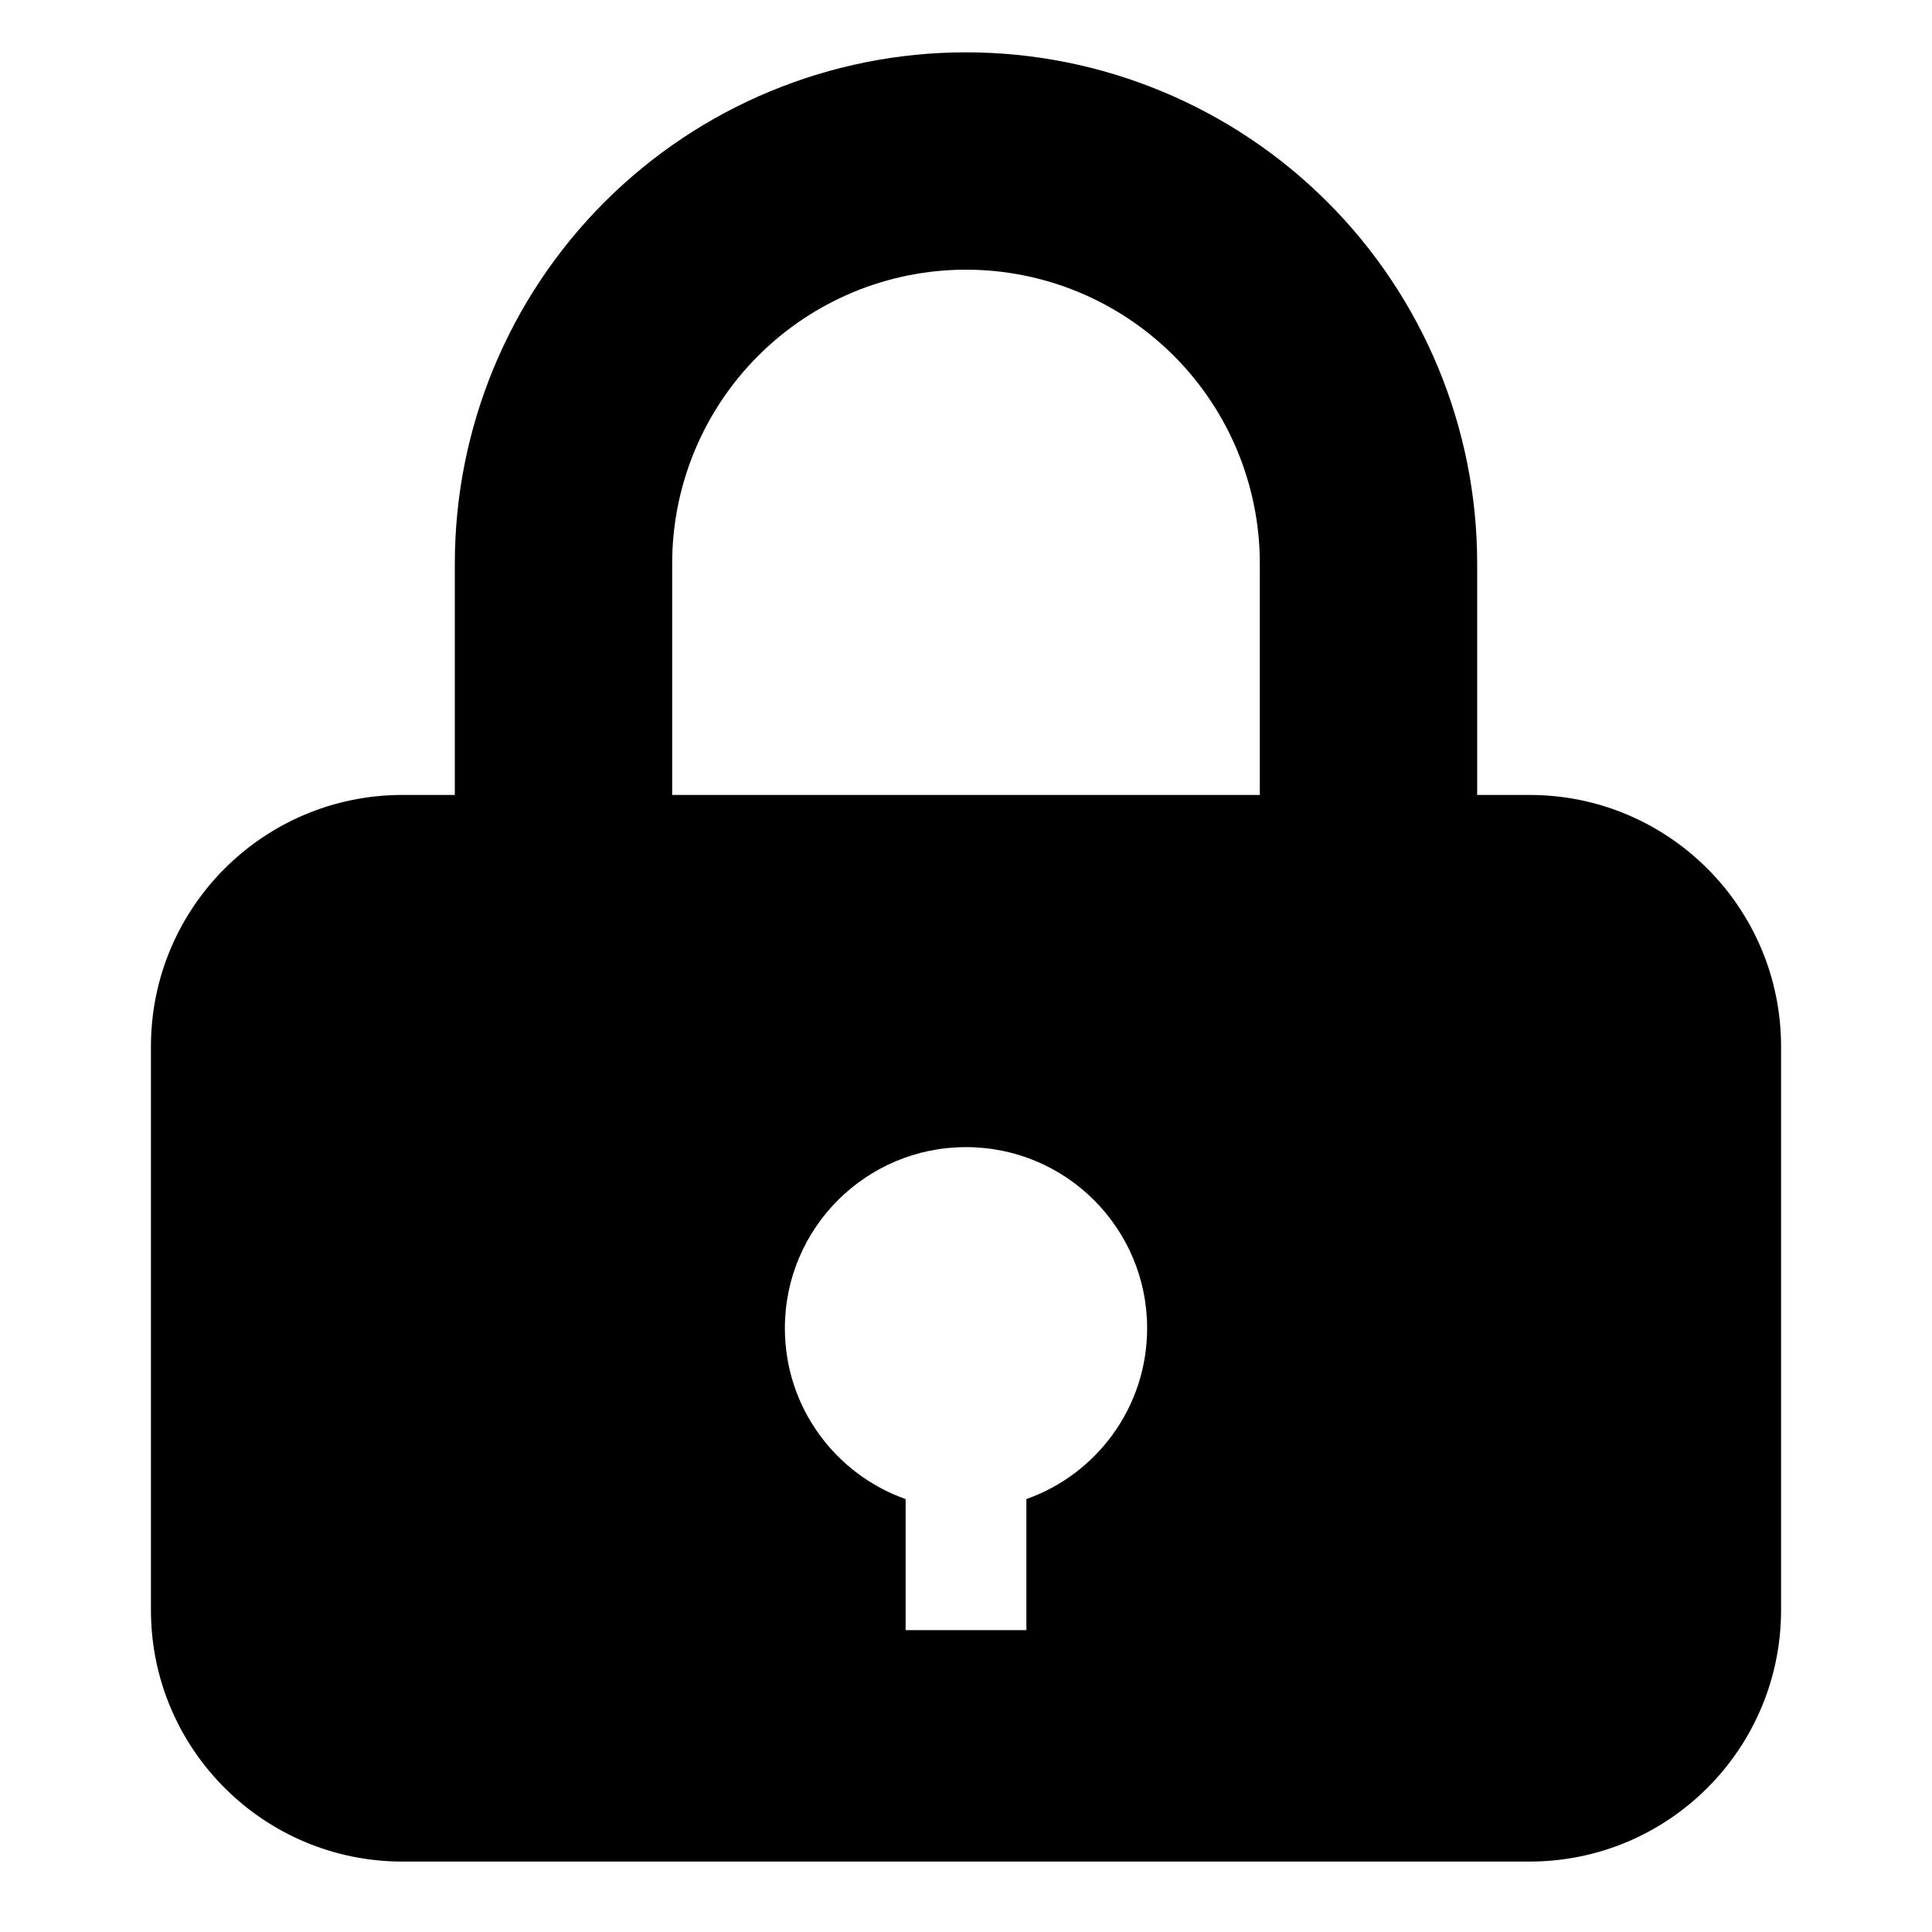
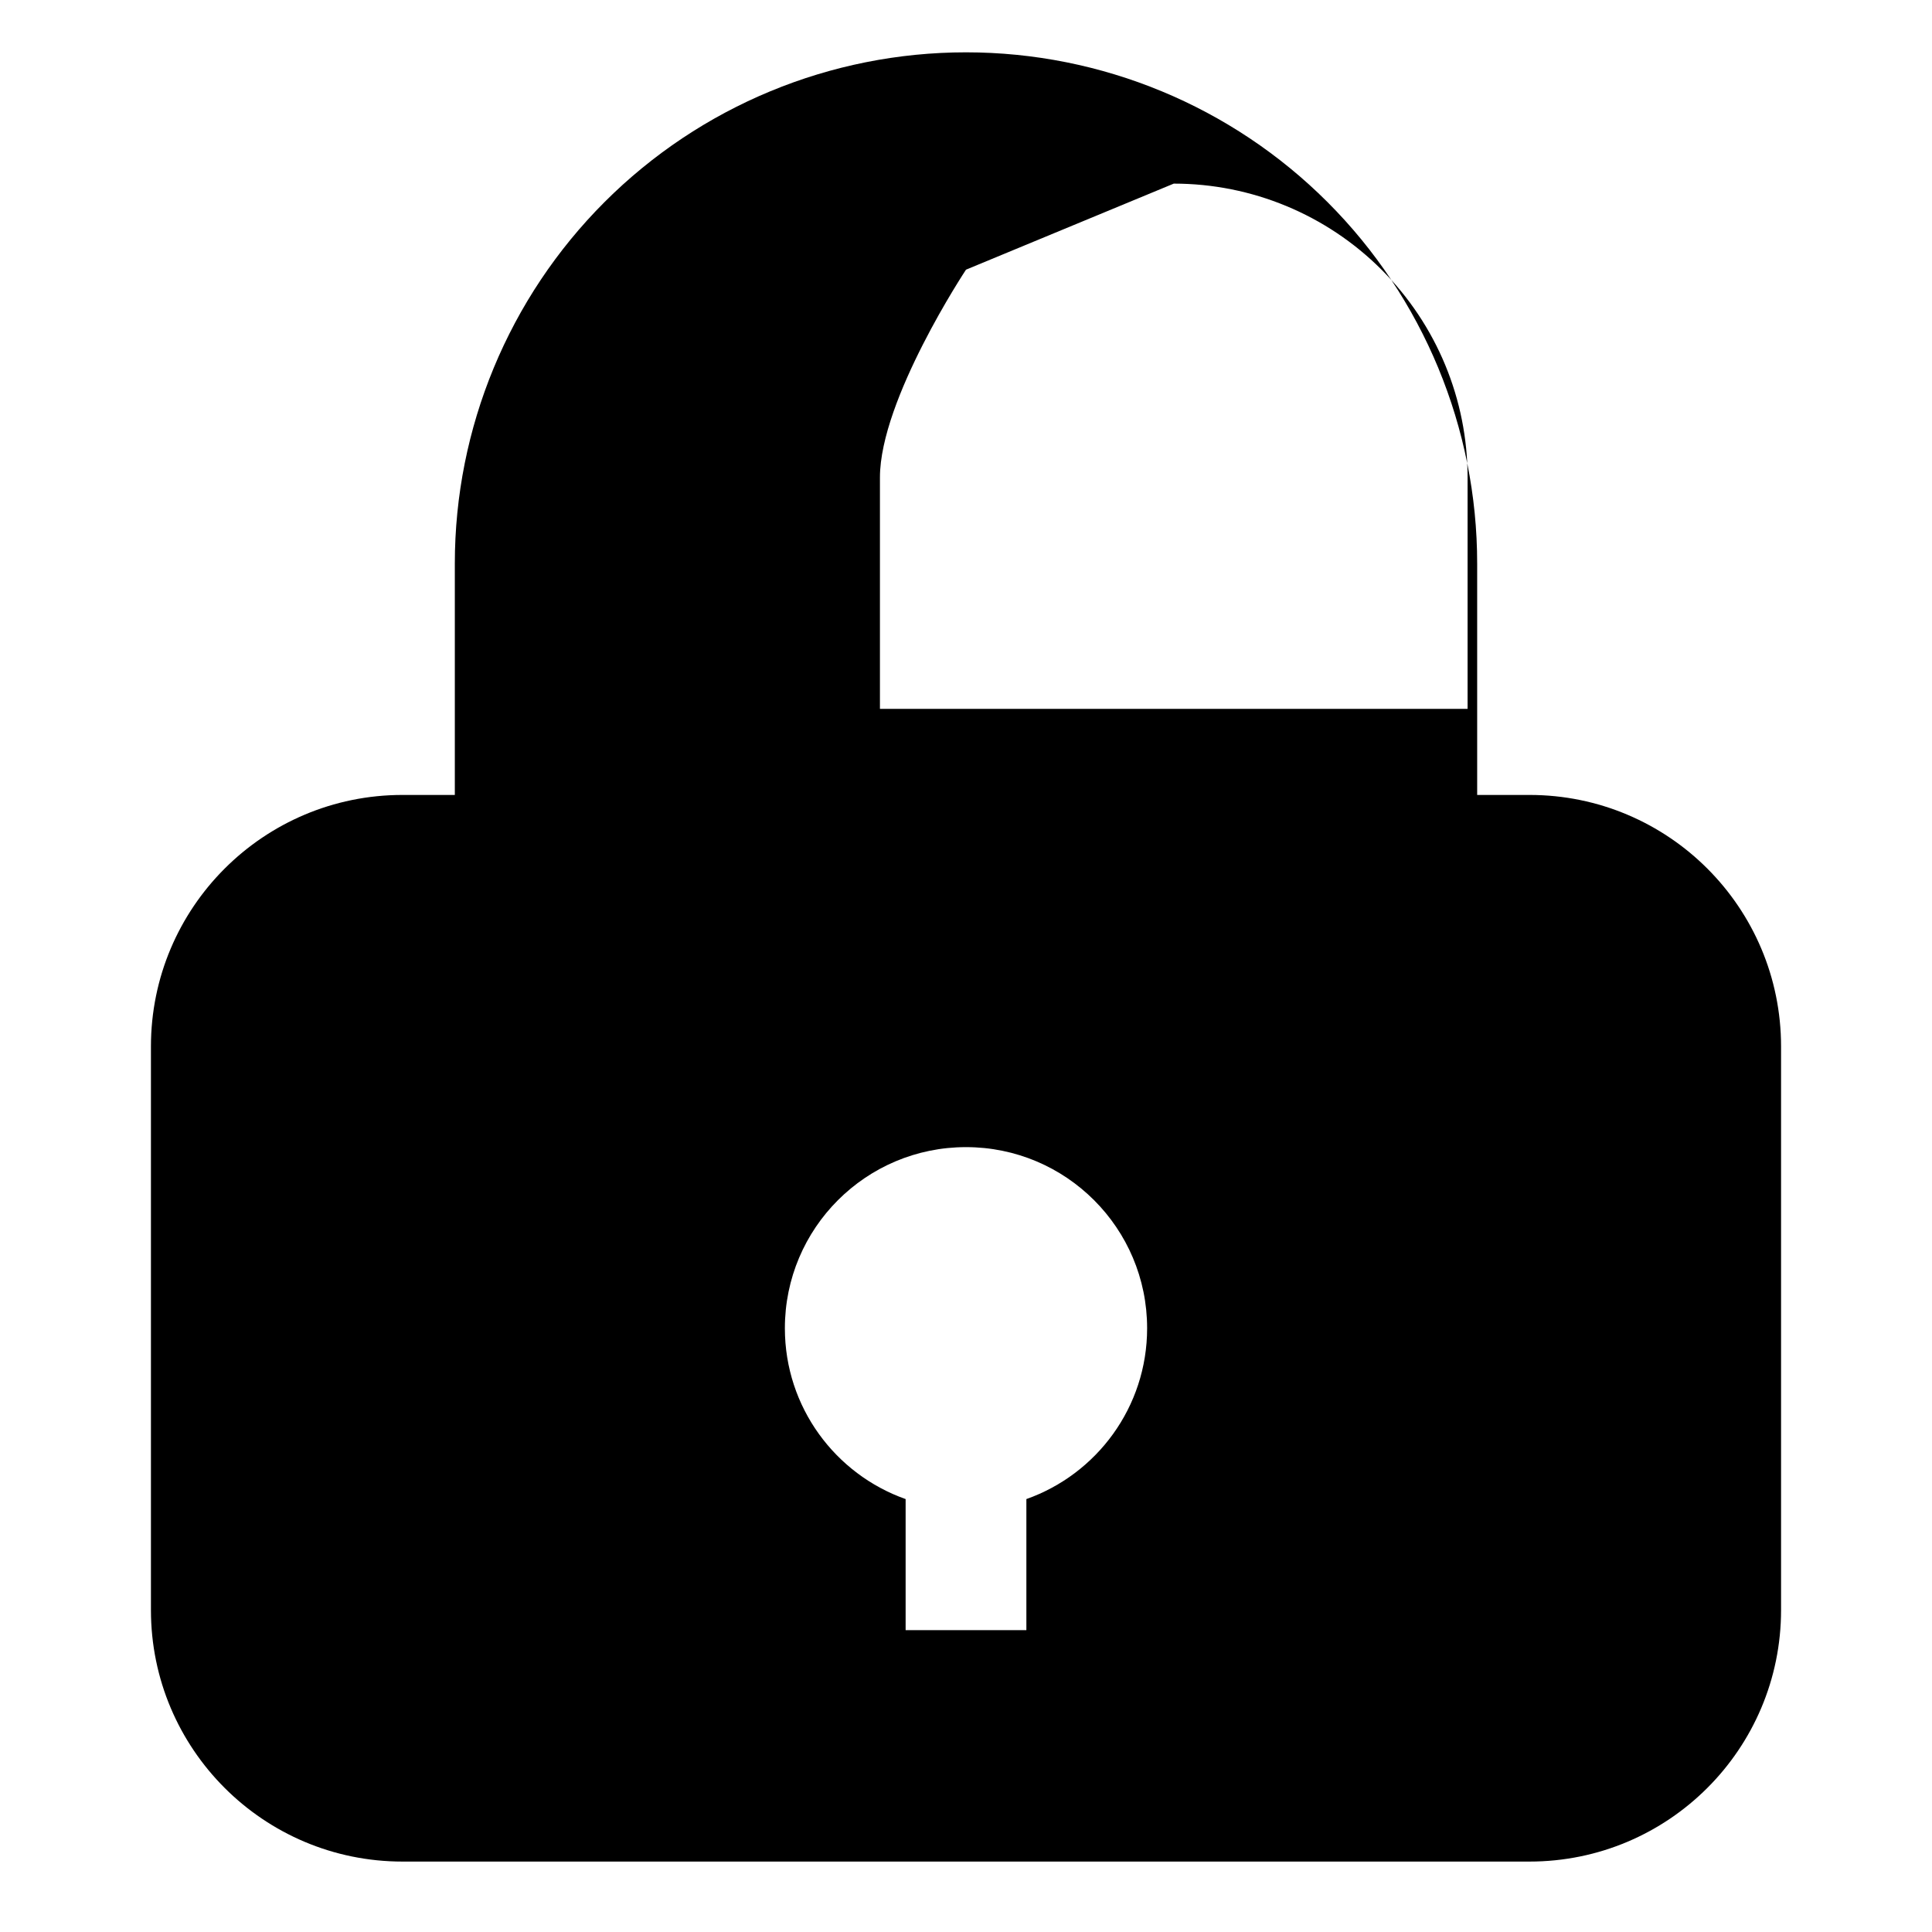
<svg xmlns="http://www.w3.org/2000/svg" version="1.1" width="1024" height="1024" viewBox="0 0 1024 1024">
  <title />
  <g id="icomoon-ignore">
</g>
-   <path fill="#000" d="M241.067 298.668c0-71.856 28.545-140.769 79.354-191.579s119.723-79.354 191.579-79.354c71.856 0 140.768 28.545 191.578 79.354s79.354 119.723 79.354 191.579v122.667h27.738c73.638 0 133.331 59.695 133.331 133.334v298.669c0 73.632-59.693 133.331-133.331 133.331h-597.336c-73.638 0-133.333-59.699-133.333-133.331v-298.669c0-73.638 59.695-133.334 133.333-133.334h27.734v-122.667zM512 142.934c-41.303 0-80.915 16.408-110.12 45.613s-45.613 68.817-45.613 110.12v122.667h311.464v-122.667c0-41.303-16.403-80.914-45.611-110.12-29.206-29.206-68.817-45.613-110.12-45.613zM544 794.541c37.286-13.184 64-48.742 64-90.541 0-53.018-42.98-95.999-96-95.999s-96 42.981-96 95.999c0 41.798 26.714 77.357 64 90.541v69.459h64v-69.459z" />
+   <path fill="#000" d="M241.067 298.668c0-71.856 28.545-140.769 79.354-191.579s119.723-79.354 191.579-79.354c71.856 0 140.768 28.545 191.578 79.354s79.354 119.723 79.354 191.579v122.667h27.738c73.638 0 133.331 59.695 133.331 133.334v298.669c0 73.632-59.693 133.331-133.331 133.331h-597.336c-73.638 0-133.333-59.699-133.333-133.331v-298.669c0-73.638 59.695-133.334 133.333-133.334h27.734v-122.667zM512 142.934s-45.613 68.817-45.613 110.12v122.667h311.464v-122.667c0-41.303-16.403-80.914-45.611-110.12-29.206-29.206-68.817-45.613-110.12-45.613zM544 794.541c37.286-13.184 64-48.742 64-90.541 0-53.018-42.98-95.999-96-95.999s-96 42.981-96 95.999c0 41.798 26.714 77.357 64 90.541v69.459h64v-69.459z" />
</svg>